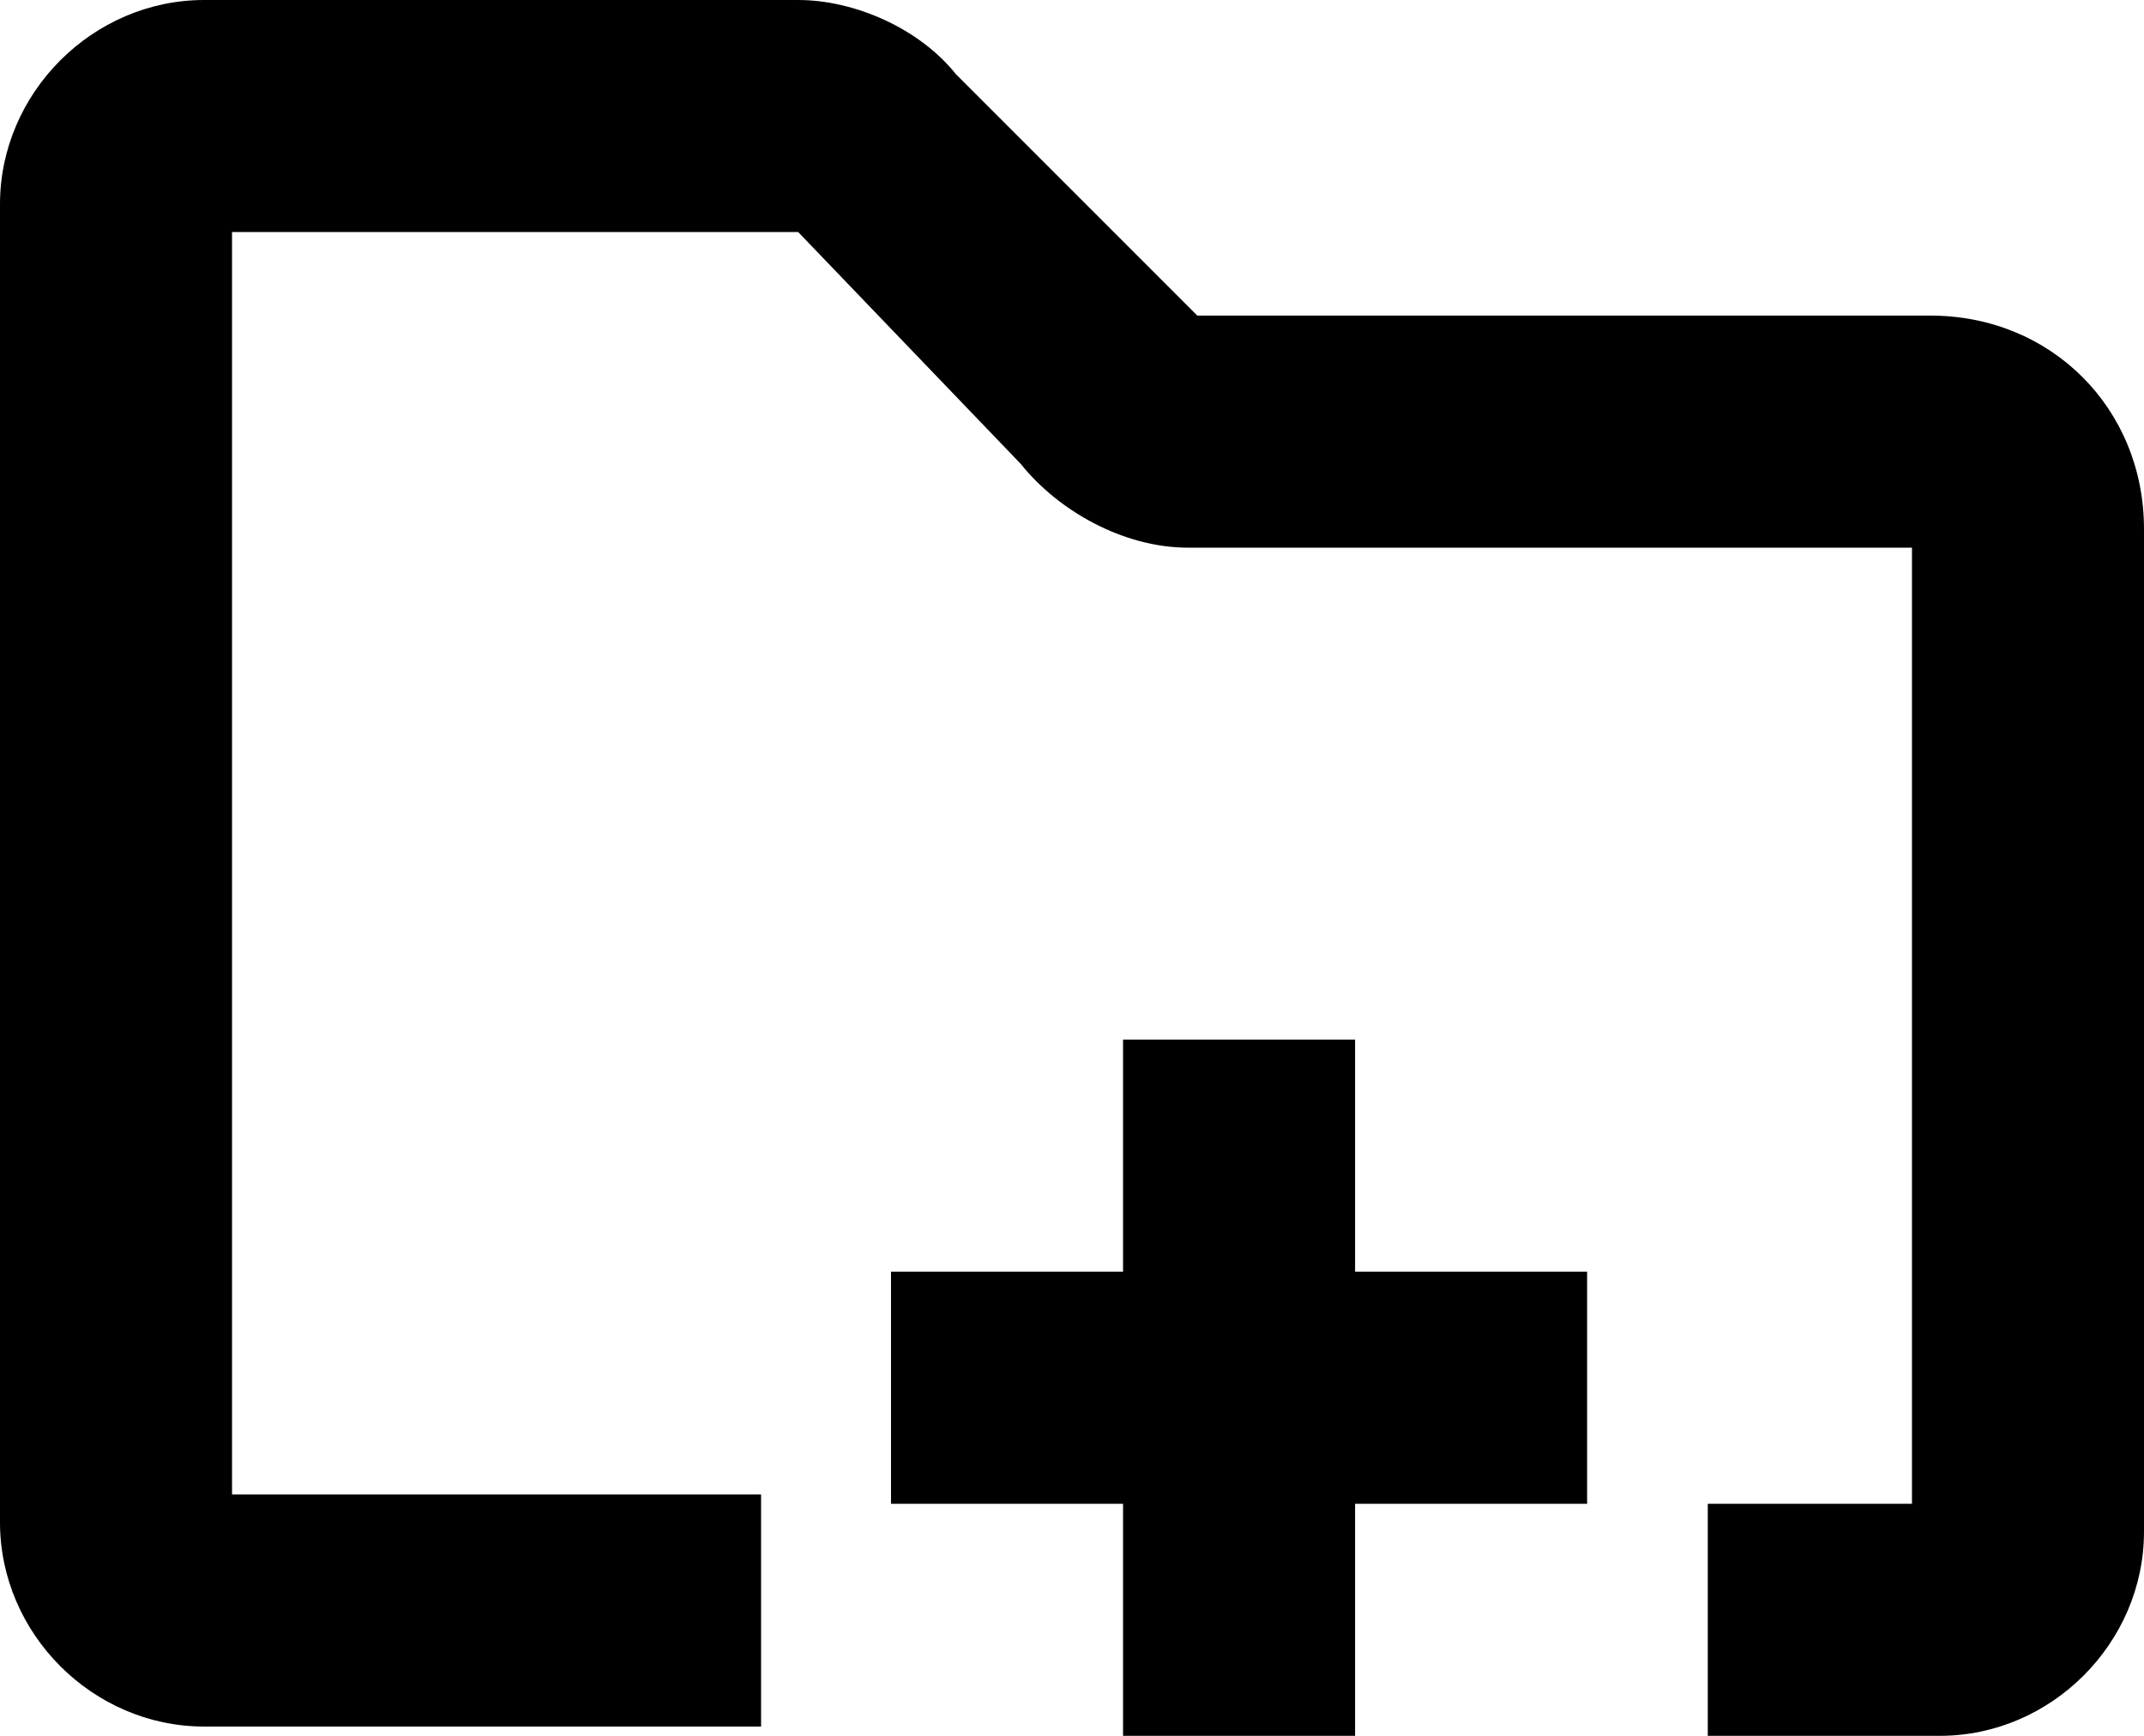
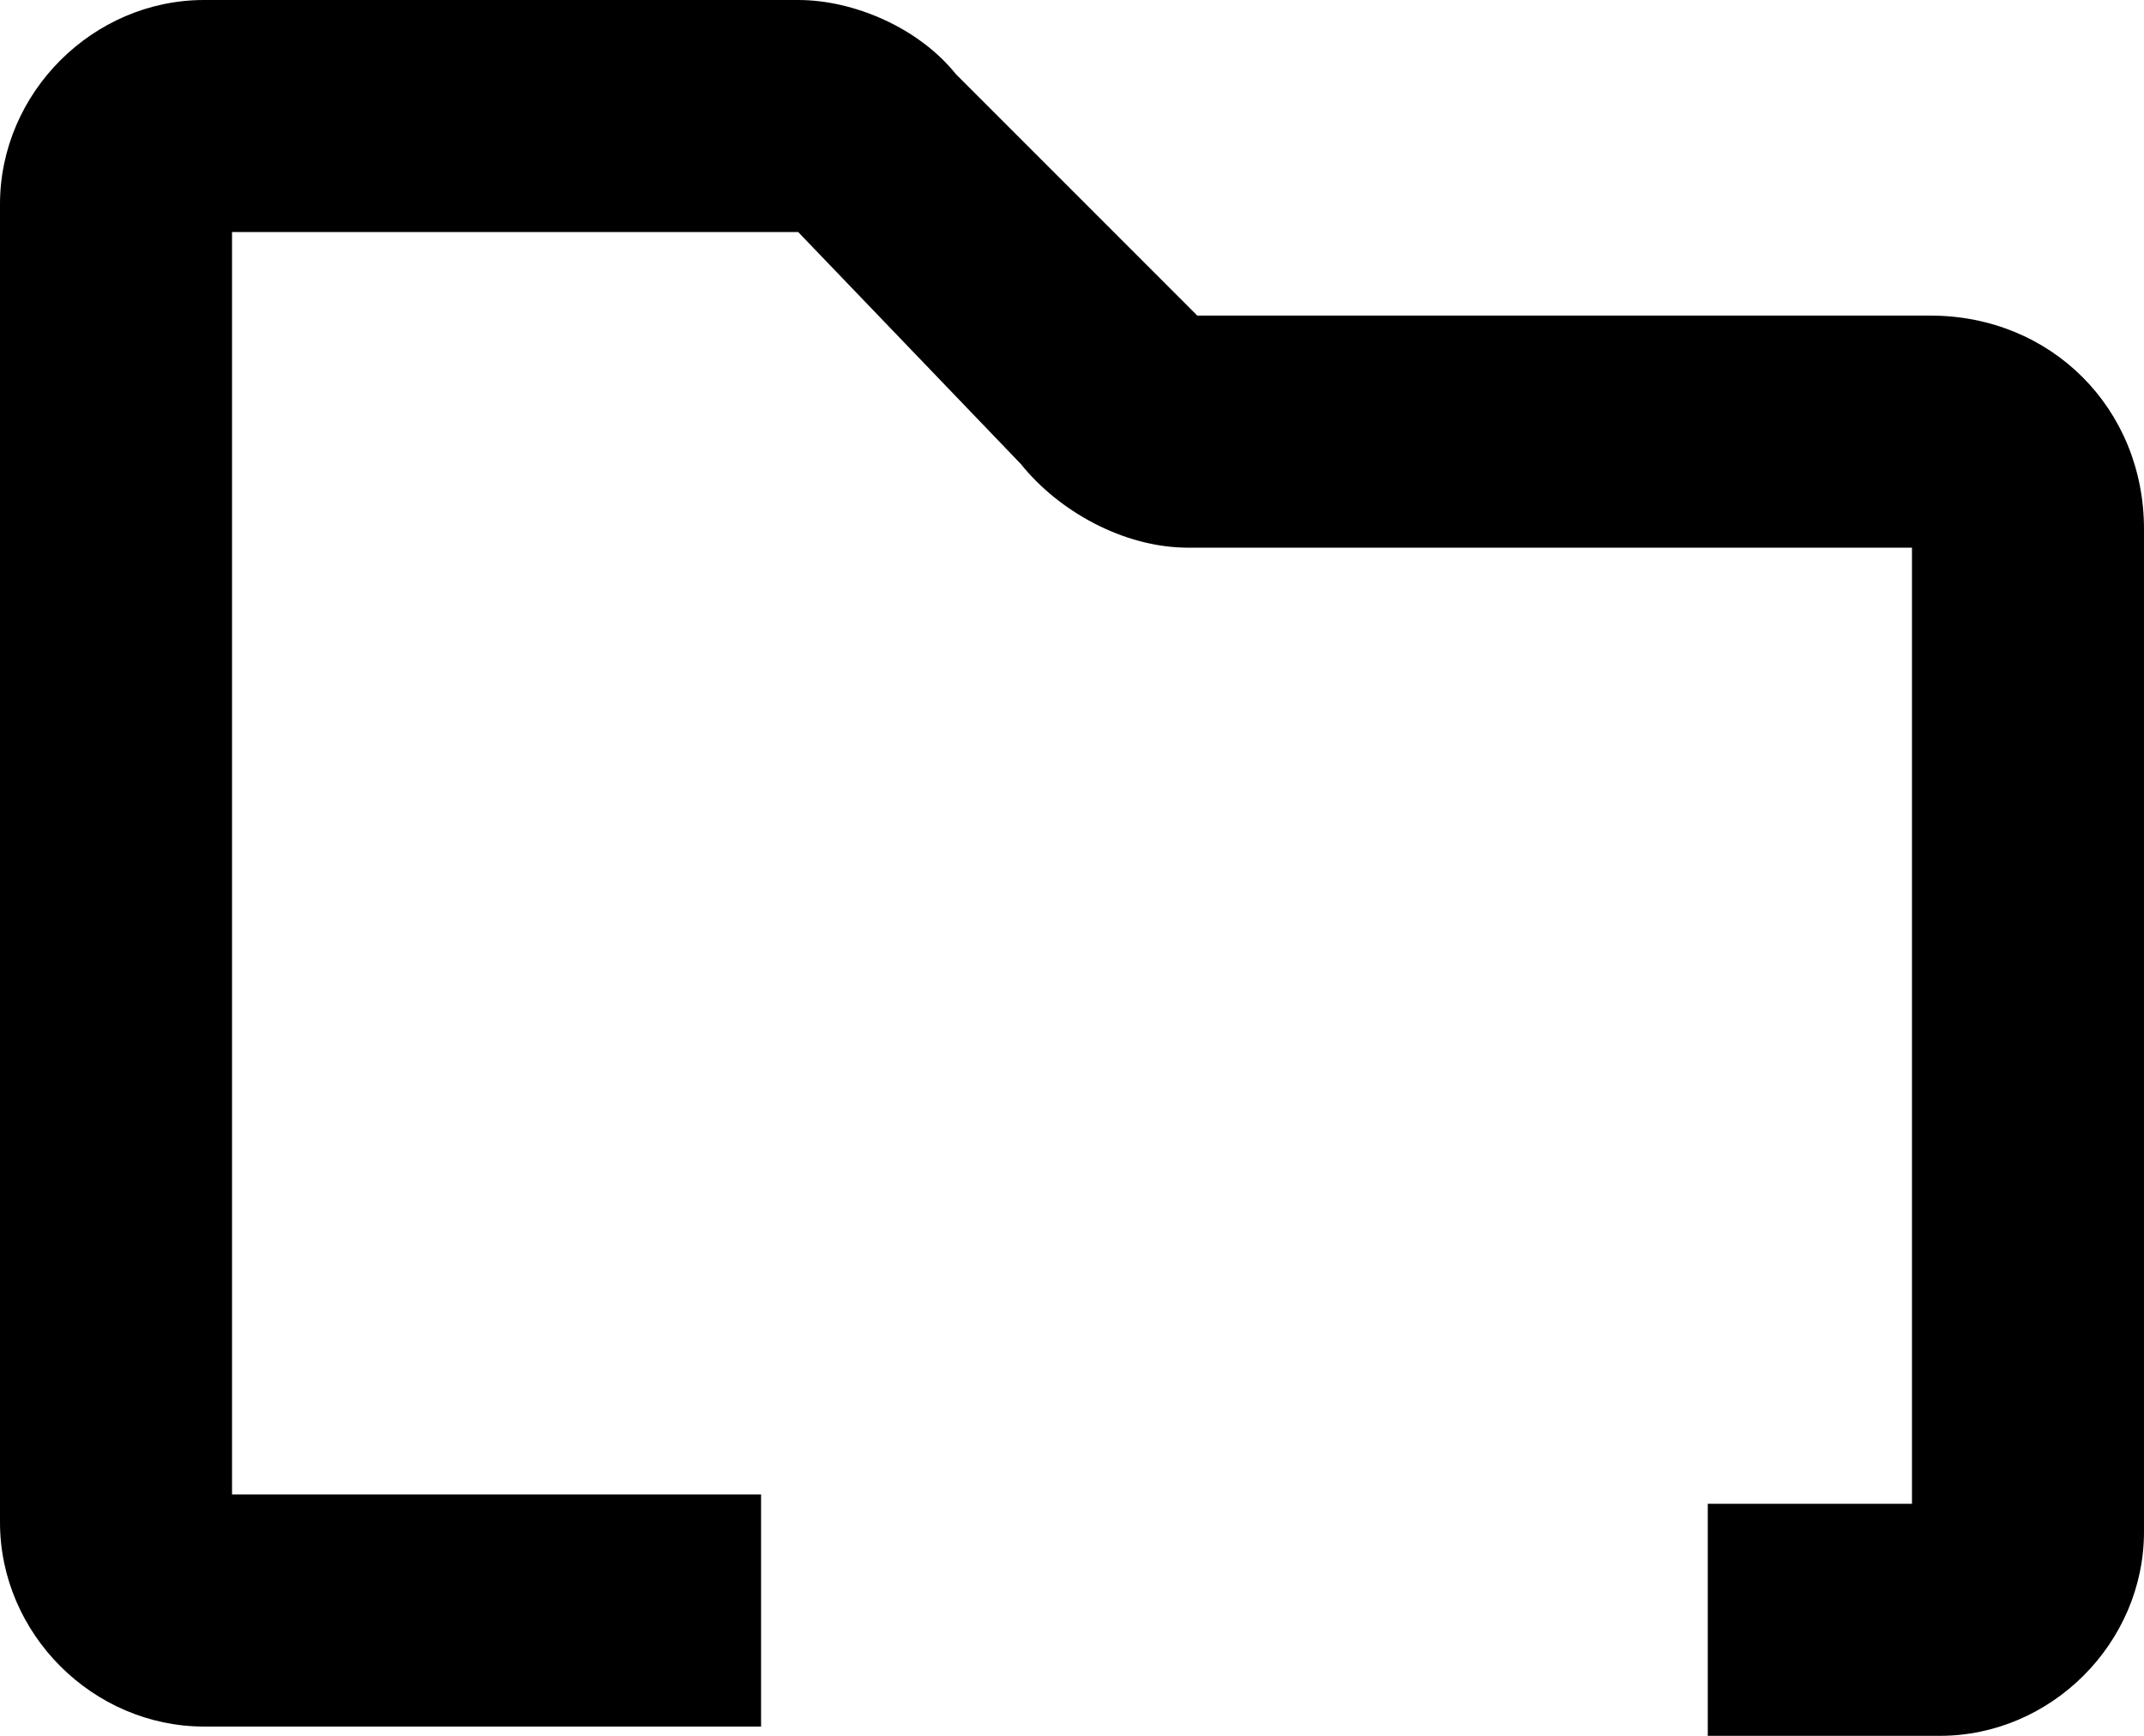
<svg xmlns="http://www.w3.org/2000/svg" version="1.1" id="Layer_1" x="0px" y="0px" viewBox="0 0 23.1 18.7" style="enable-background:new 0 0 23.1 18.7;" xml:space="preserve">
-   <polygon points="17.1,13.7 14.6,13.7 14.6,11.2 12.1,11.2 12.1,13.7 9.6,13.7 9.6,16.2 12.1,16.2 12.1,18.7 14.6,18.7 14.6,16.2   17.1,16.2 " />
  <path d="M20.8,3.4h-7.9c0,0,0,0-0.1-0.1l-2.5-2.5C9.9,0.3,9.2,0,8.6,0H2.2C1,0,0,1,0,2.2v14.2c0,1.2,1,2.2,2.2,2.2h6v-2.5H2.5V2.5  l6.1,0L11,5c0.4,0.5,1.1,0.9,1.8,0.9h7.8v10.3h-2.2v2.5h2.5c1.2,0,2.2-1,2.2-2.2V5.7C23.1,4.4,22.1,3.4,20.8,3.4z" />
</svg>